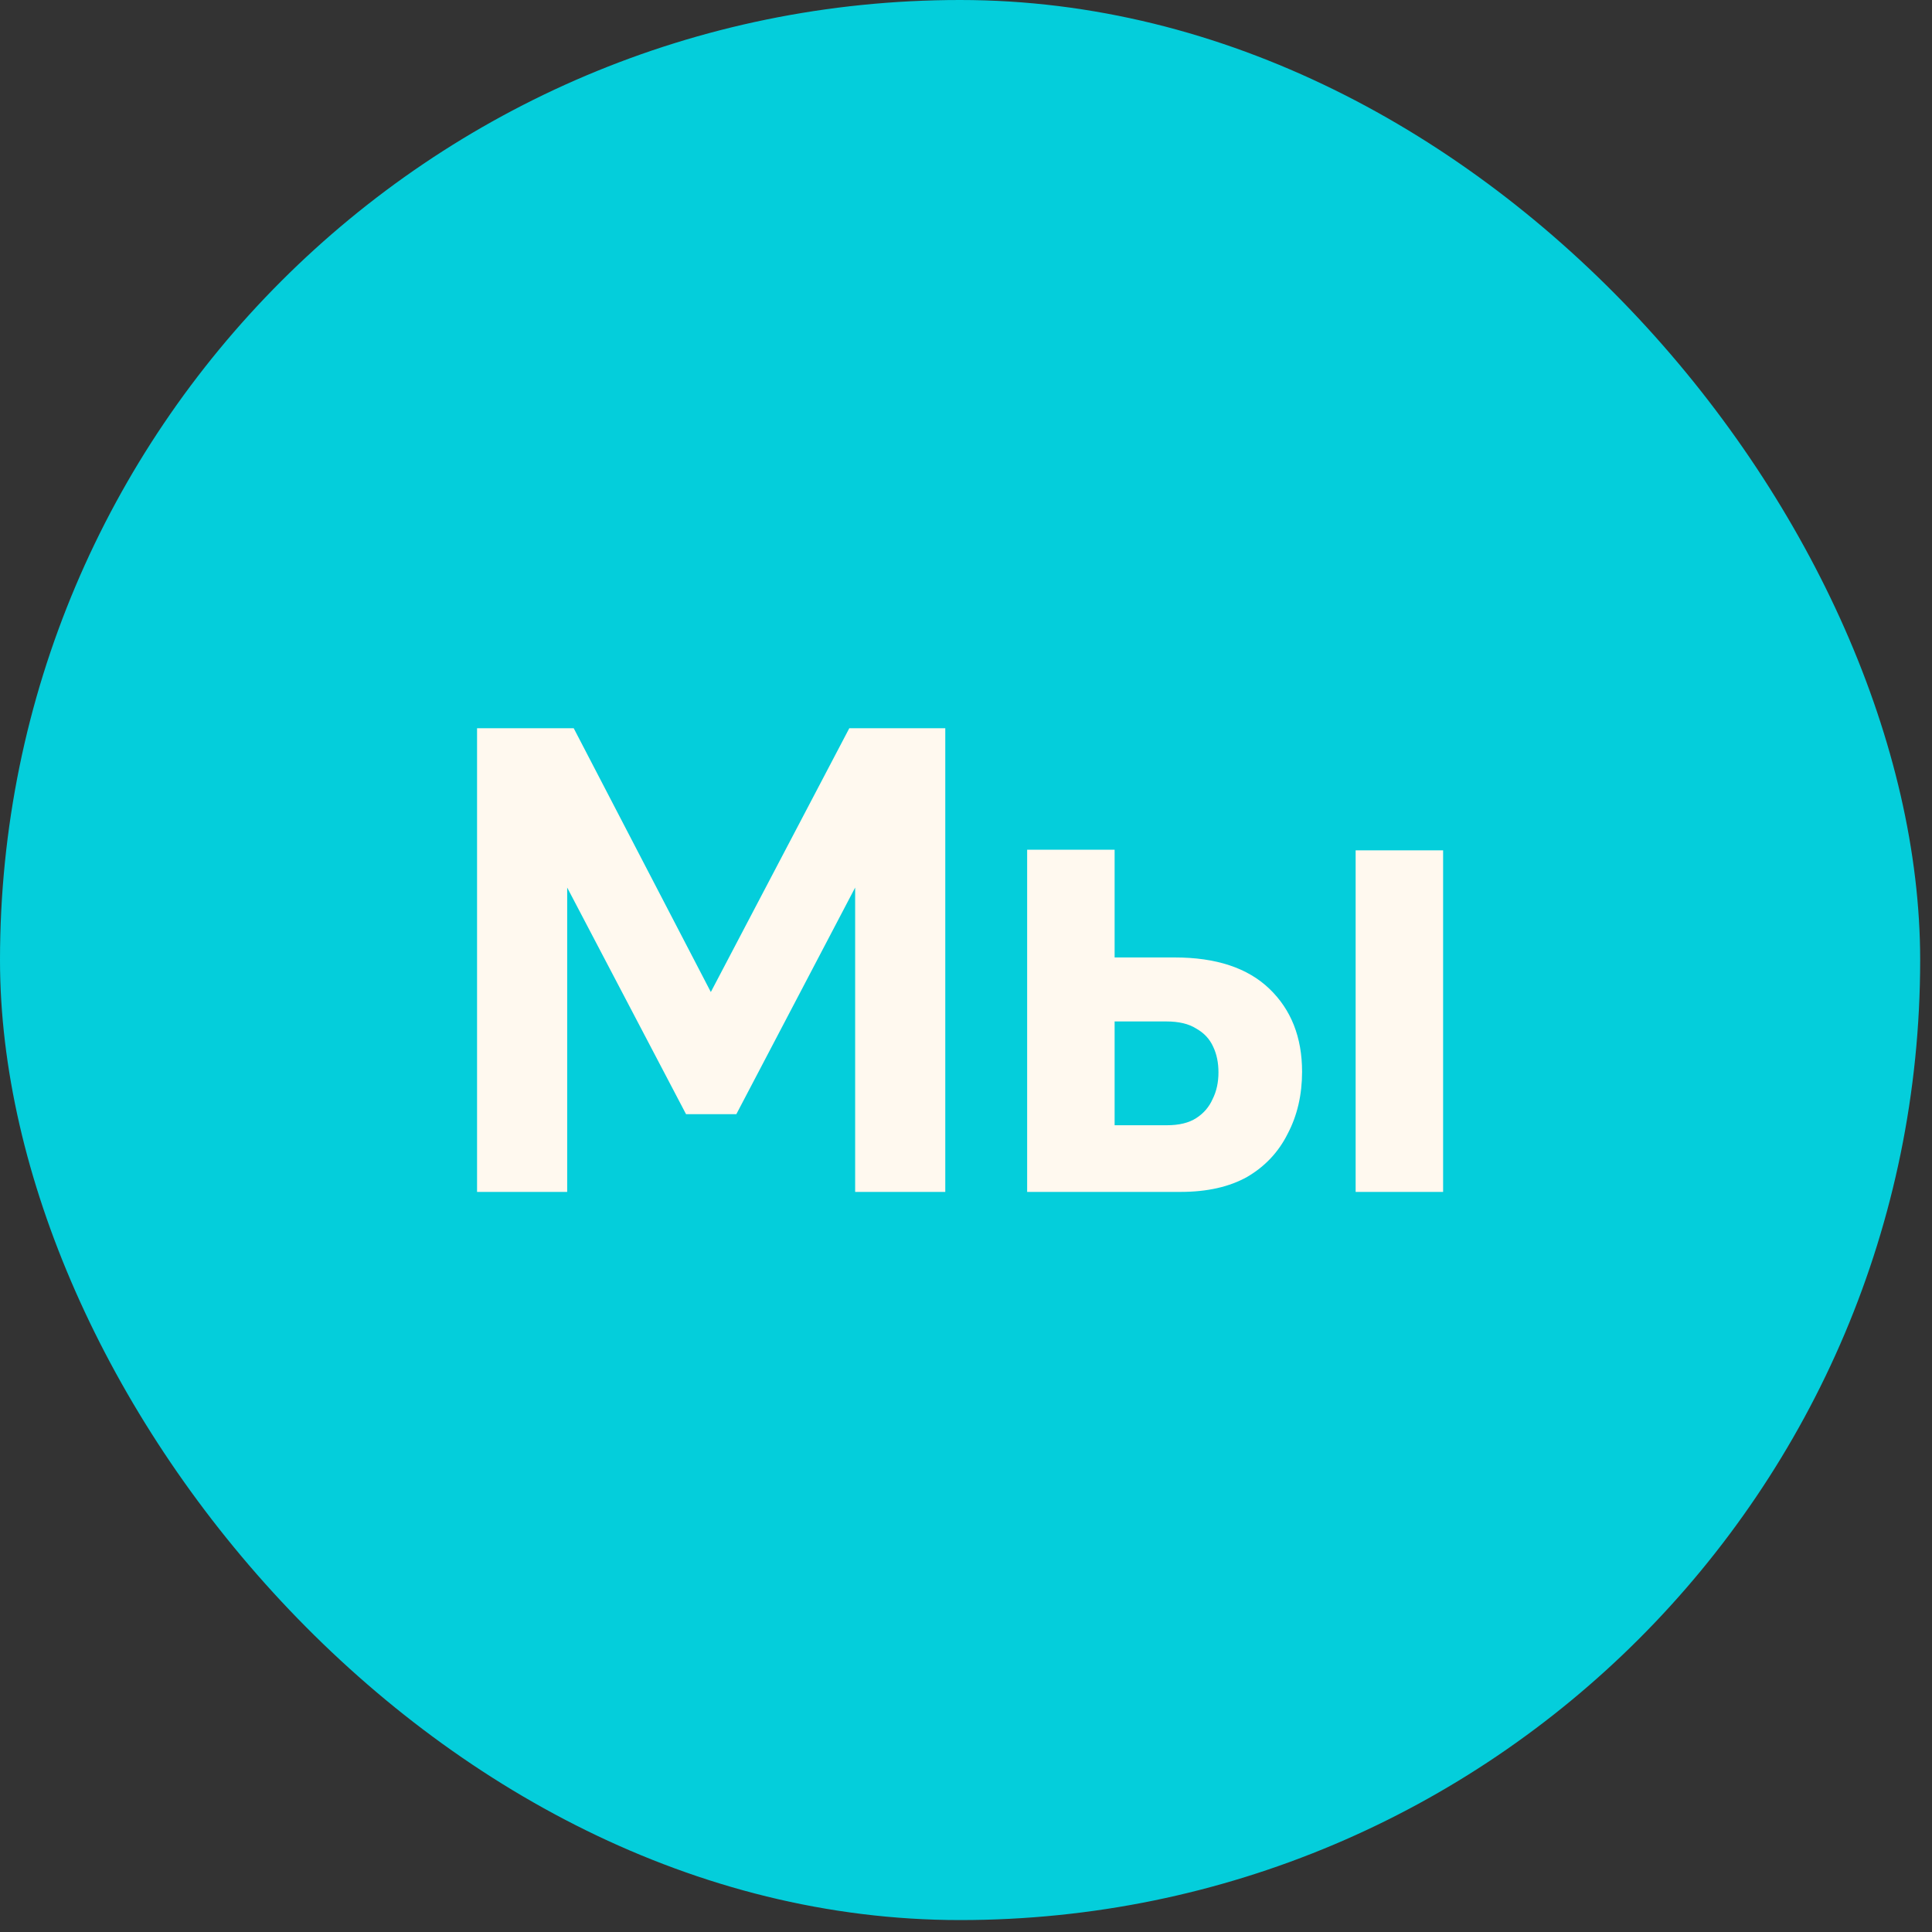
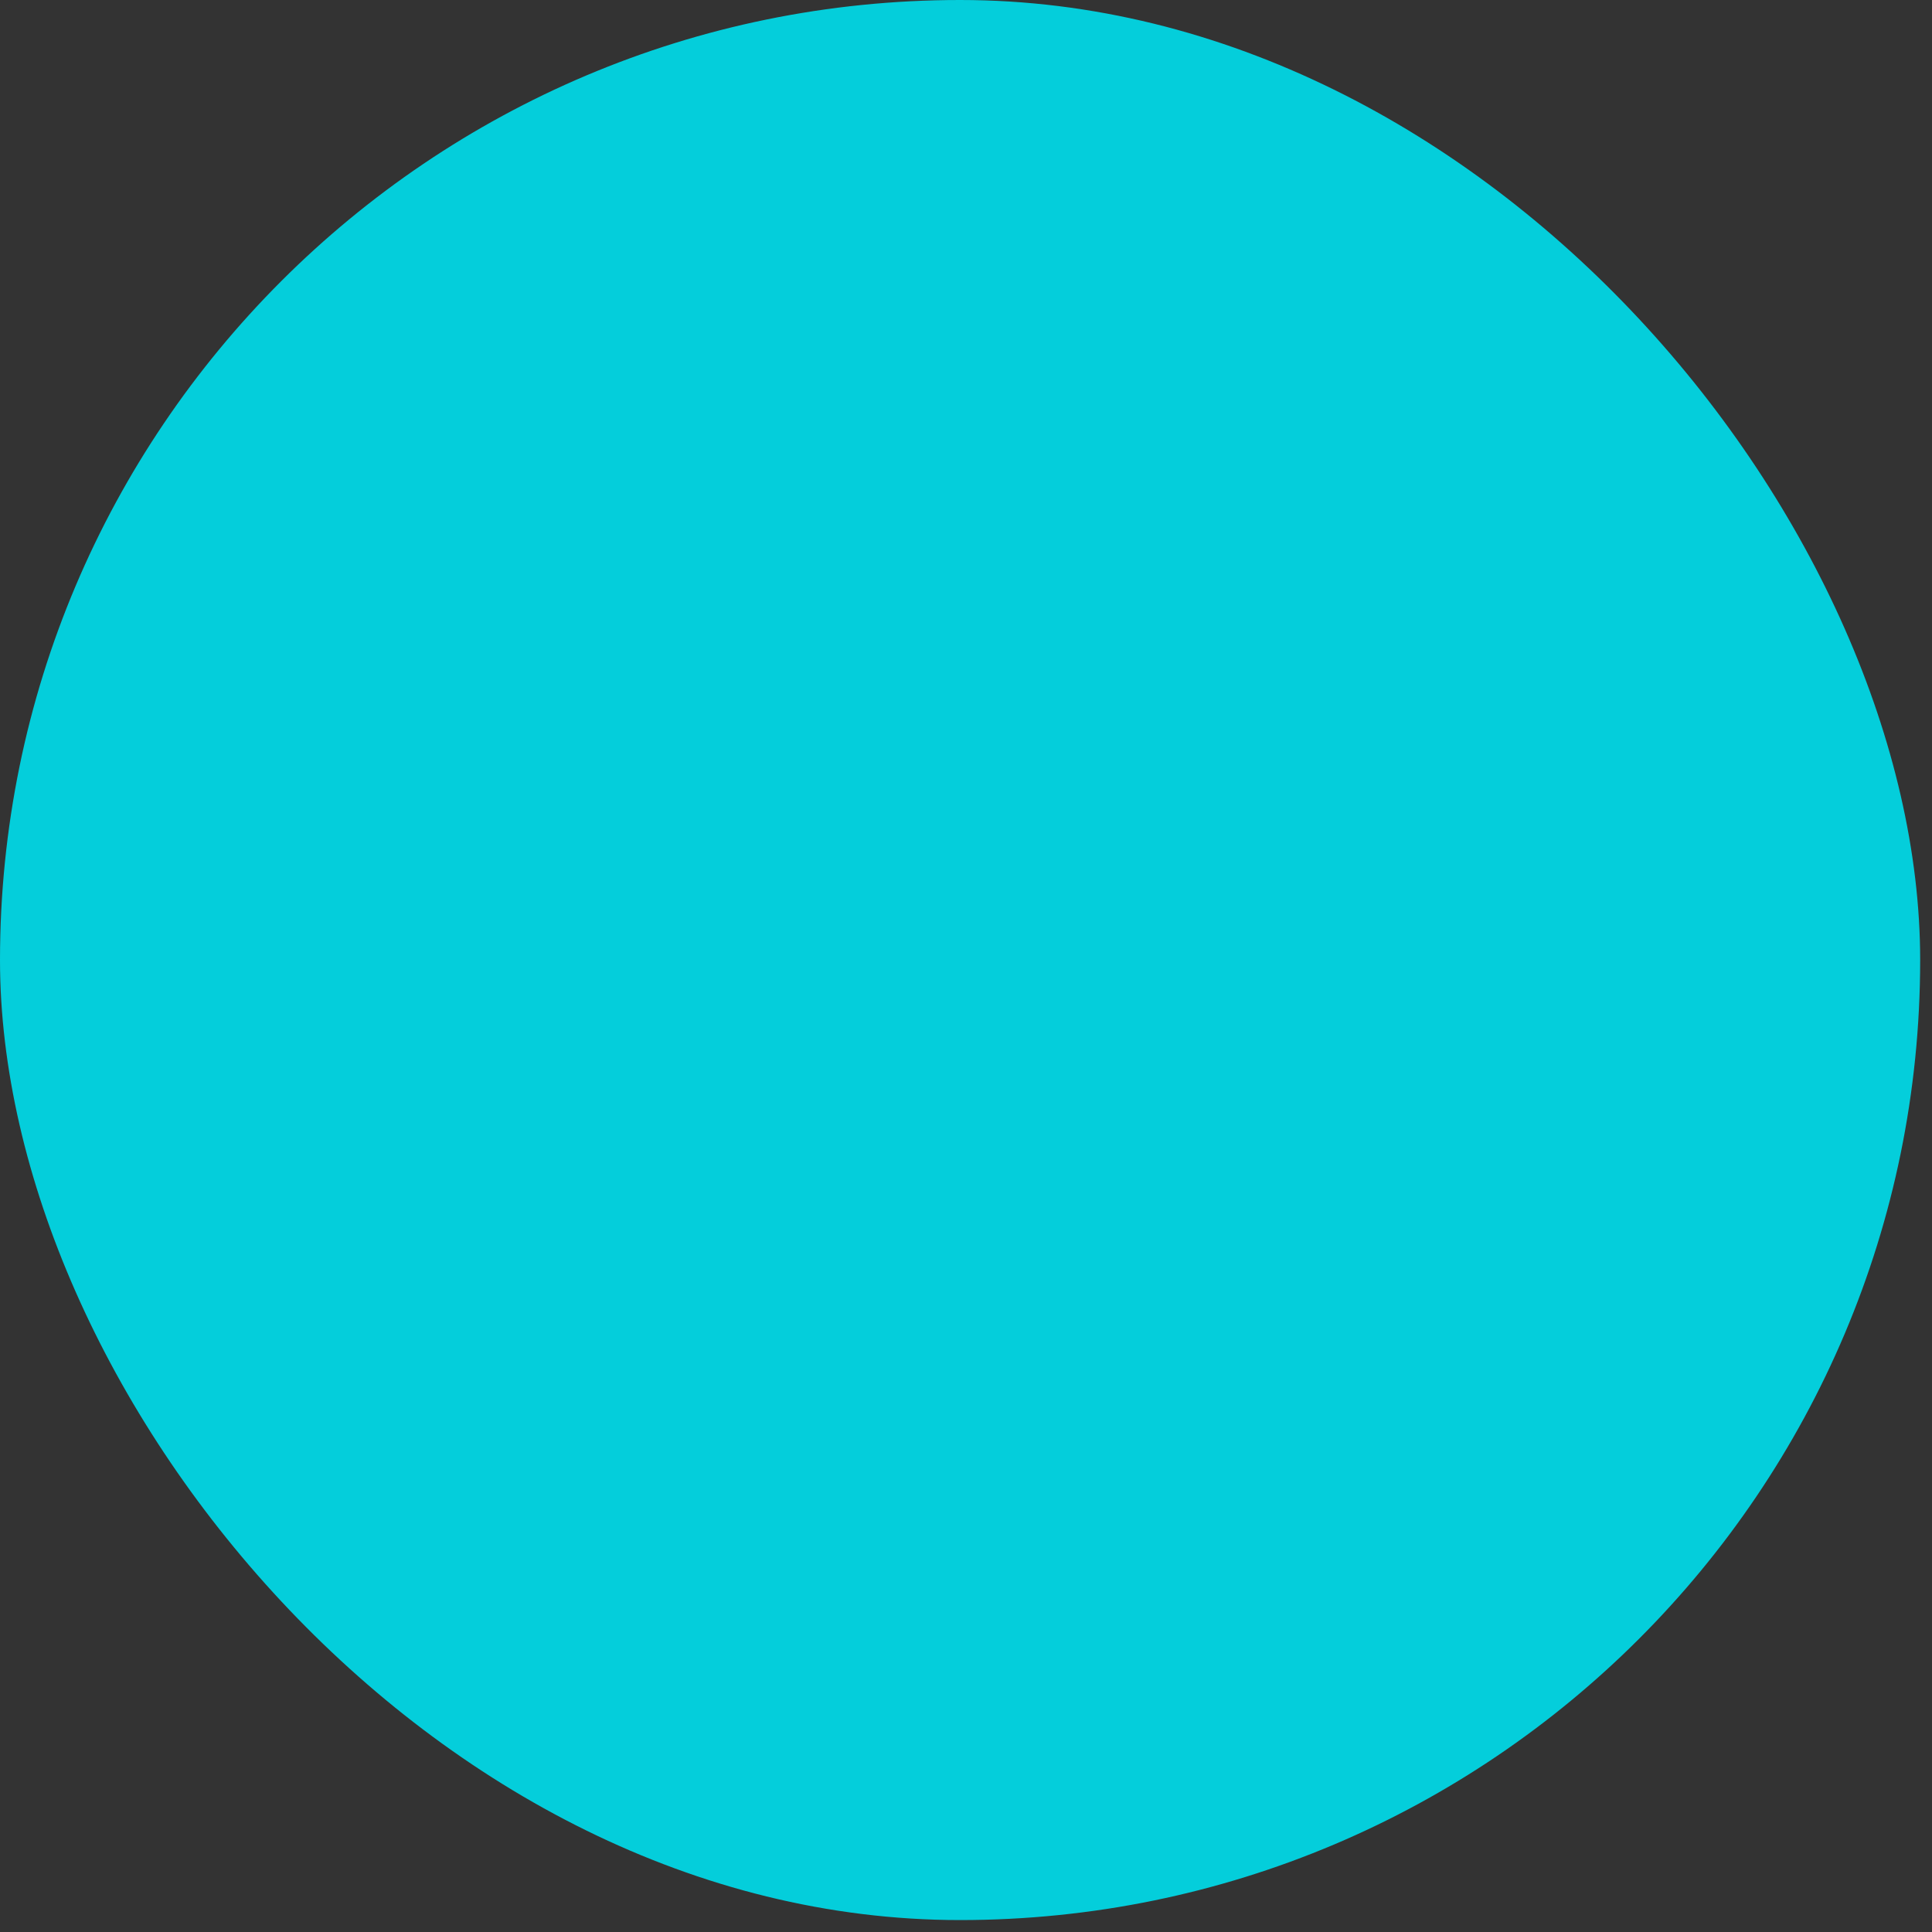
<svg xmlns="http://www.w3.org/2000/svg" width="40" height="40" viewBox="0 0 40 40" fill="none">
  <rect x="0" y="0" width="40" height="40" fill="#333333" stroke="none" />
  <rect width="39.755" height="39.753" rx="19.877" fill="#04CEDB" />
-   <path d="M21.266 24.677V17.592H23.077V19.823H24.321C25.178 19.823 25.831 20.039 26.282 20.472C26.732 20.904 26.958 21.477 26.958 22.189C26.958 22.666 26.859 23.095 26.66 23.473C26.471 23.852 26.192 24.149 25.822 24.366C25.453 24.573 24.993 24.677 24.443 24.677H21.266ZM23.077 23.297H24.159C24.411 23.297 24.614 23.248 24.767 23.149C24.921 23.05 25.033 22.919 25.105 22.757C25.187 22.594 25.227 22.41 25.227 22.202C25.227 22.004 25.191 21.828 25.119 21.675C25.047 21.513 24.93 21.387 24.767 21.296C24.614 21.197 24.407 21.148 24.145 21.148H23.077V23.297ZM28.067 24.677V17.605H29.878V24.677H28.067Z" fill="#FFF9EF" />
-   <path d="M17.705 24.677V18.376L15.245 23.068H14.204L11.743 18.376V24.677H9.877V15.077H11.878L14.717 20.539L17.584 15.077H19.571V24.677H17.705Z" fill="#FFF9EF" />
</svg>